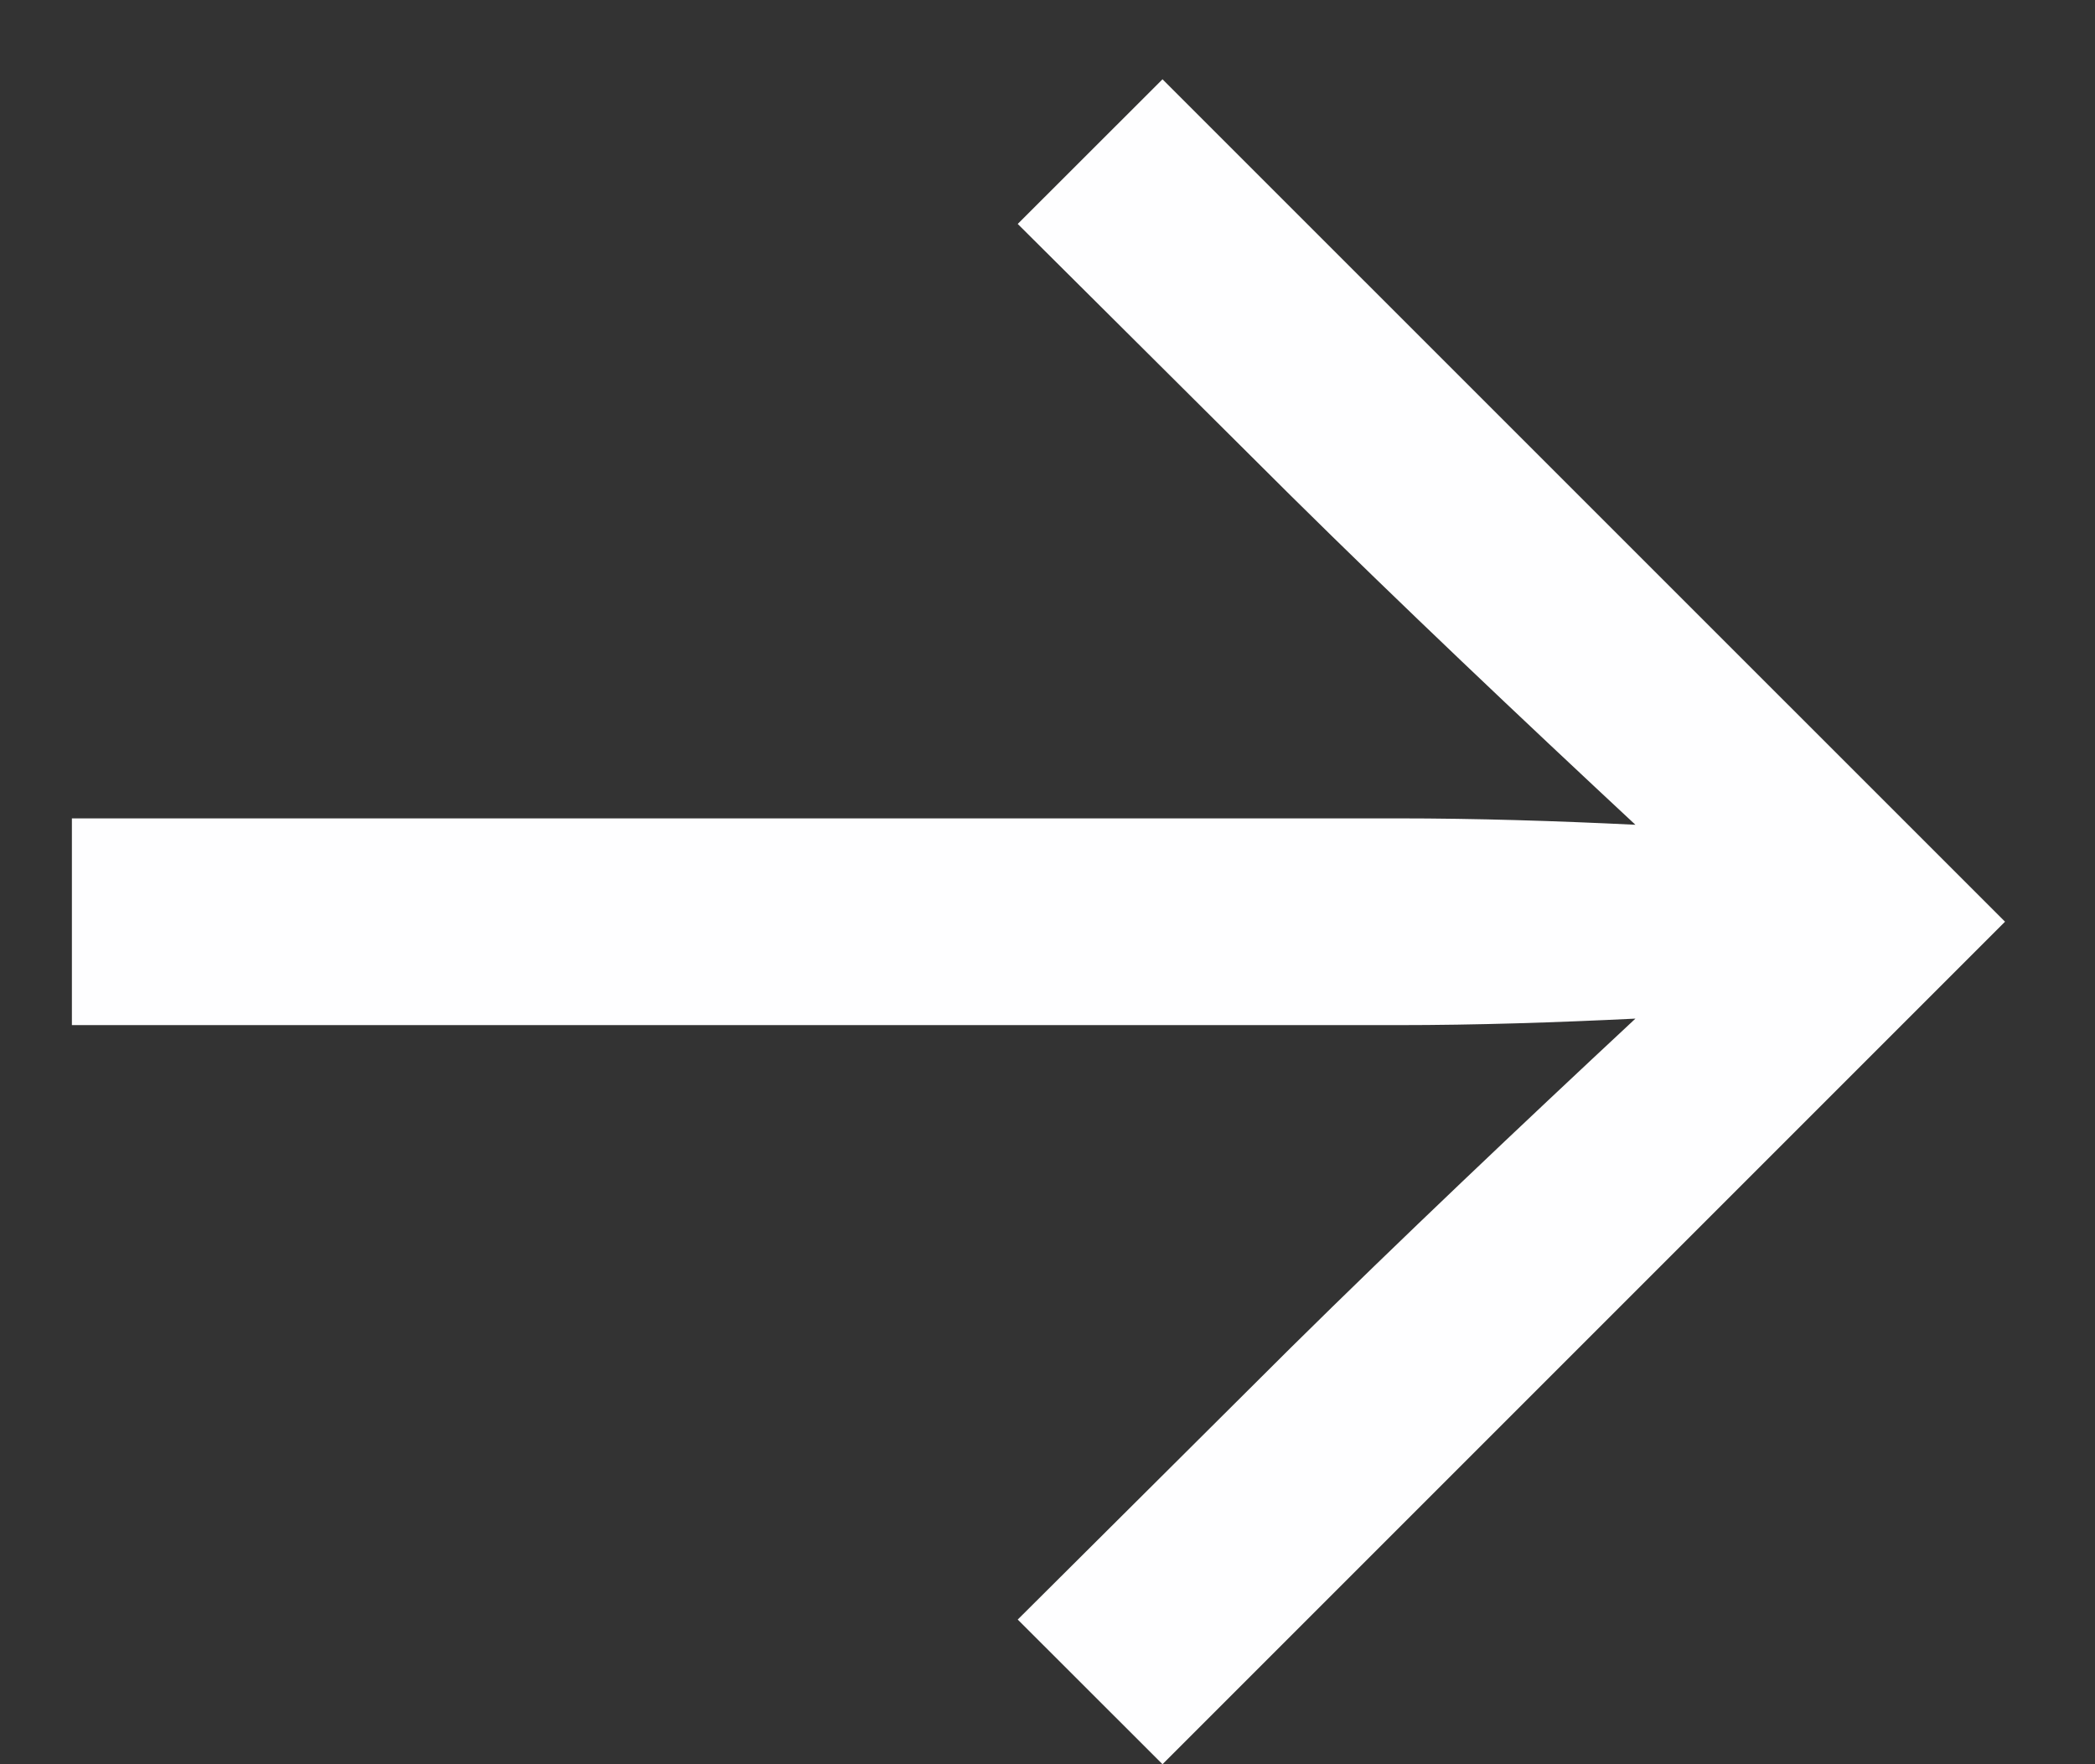
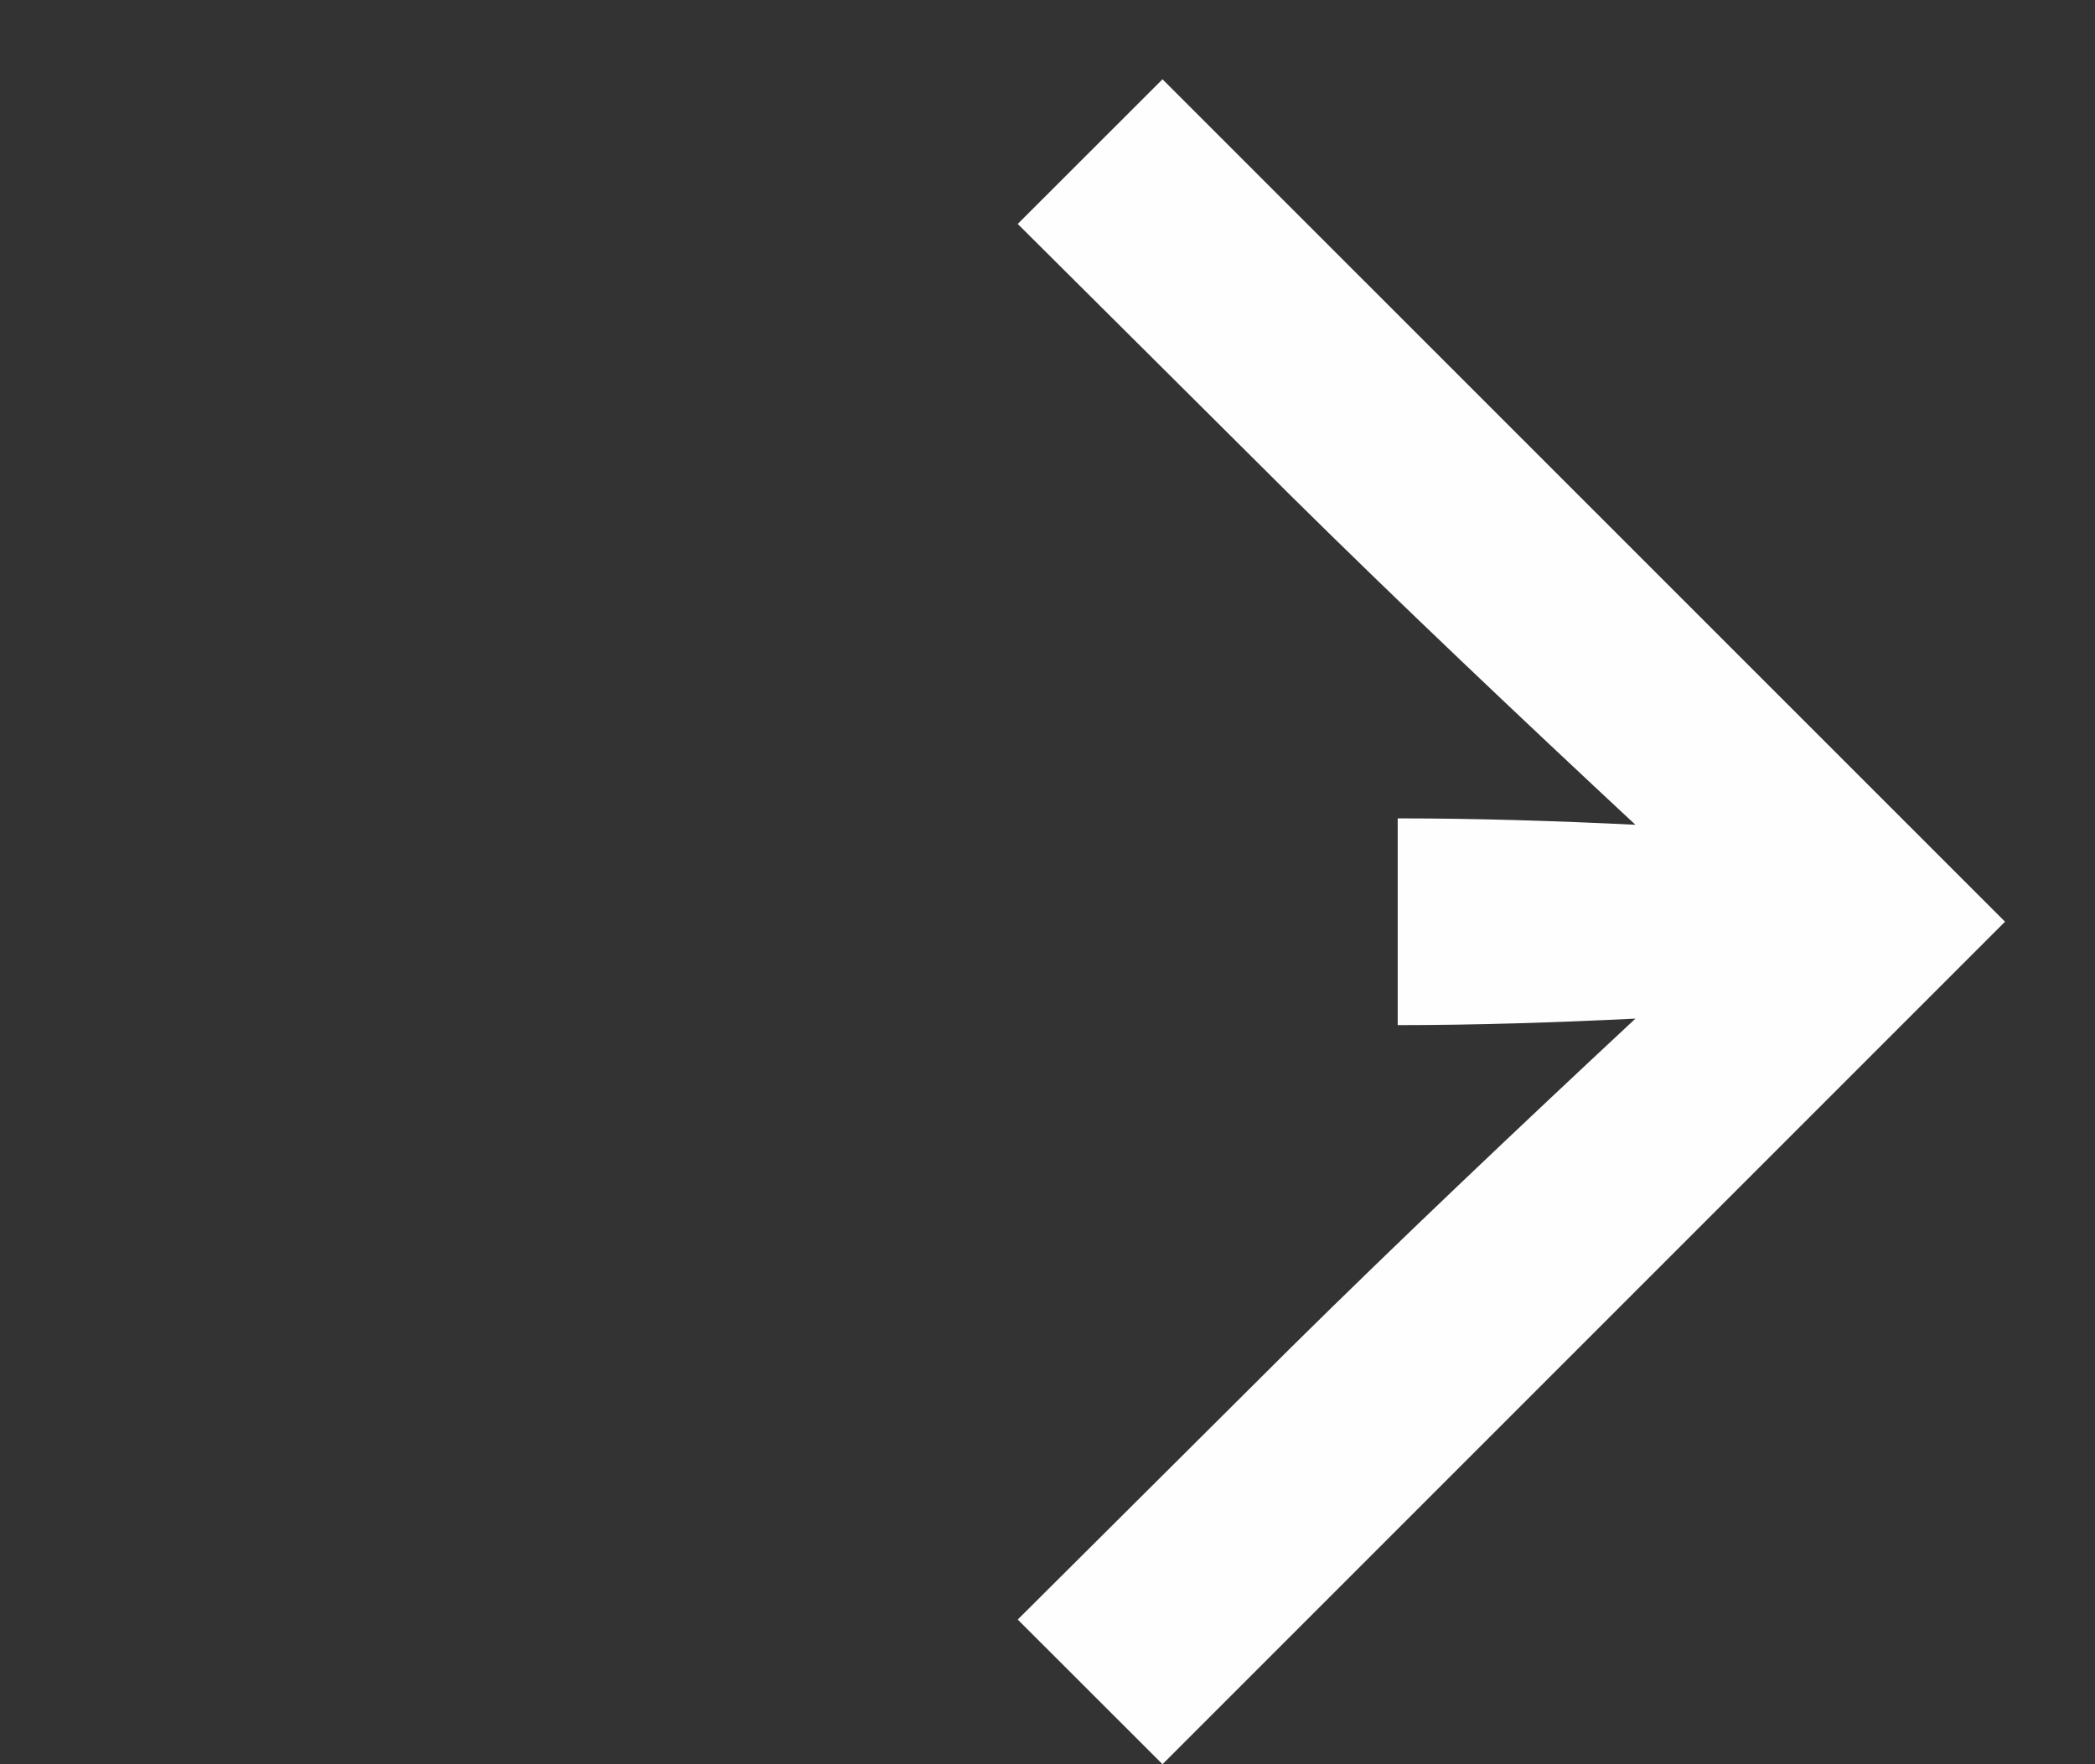
<svg xmlns="http://www.w3.org/2000/svg" width="19" height="16" viewBox="0 0 19 16" fill="none">
  <rect x="0" y="0" width="19" height="16" fill="#333333" stroke="none" />
-   <path d="M10.543 16L18.184 8.359L10.543 0.719L9.23 2.031L11.703 4.492C12.699 5.477 13.801 6.52 14.832 7.48C14.117 7.445 13.391 7.422 12.676 7.422H0.652V9.297H12.676C13.391 9.297 14.117 9.273 14.832 9.238C13.801 10.199 12.699 11.242 11.703 12.226L9.23 14.688L10.543 16Z" fill="#FEFEFF" />
+   <path d="M10.543 16L18.184 8.359L10.543 0.719L9.23 2.031L11.703 4.492C12.699 5.477 13.801 6.52 14.832 7.48C14.117 7.445 13.391 7.422 12.676 7.422V9.297H12.676C13.391 9.297 14.117 9.273 14.832 9.238C13.801 10.199 12.699 11.242 11.703 12.226L9.23 14.688L10.543 16Z" fill="#FEFEFF" />
</svg>